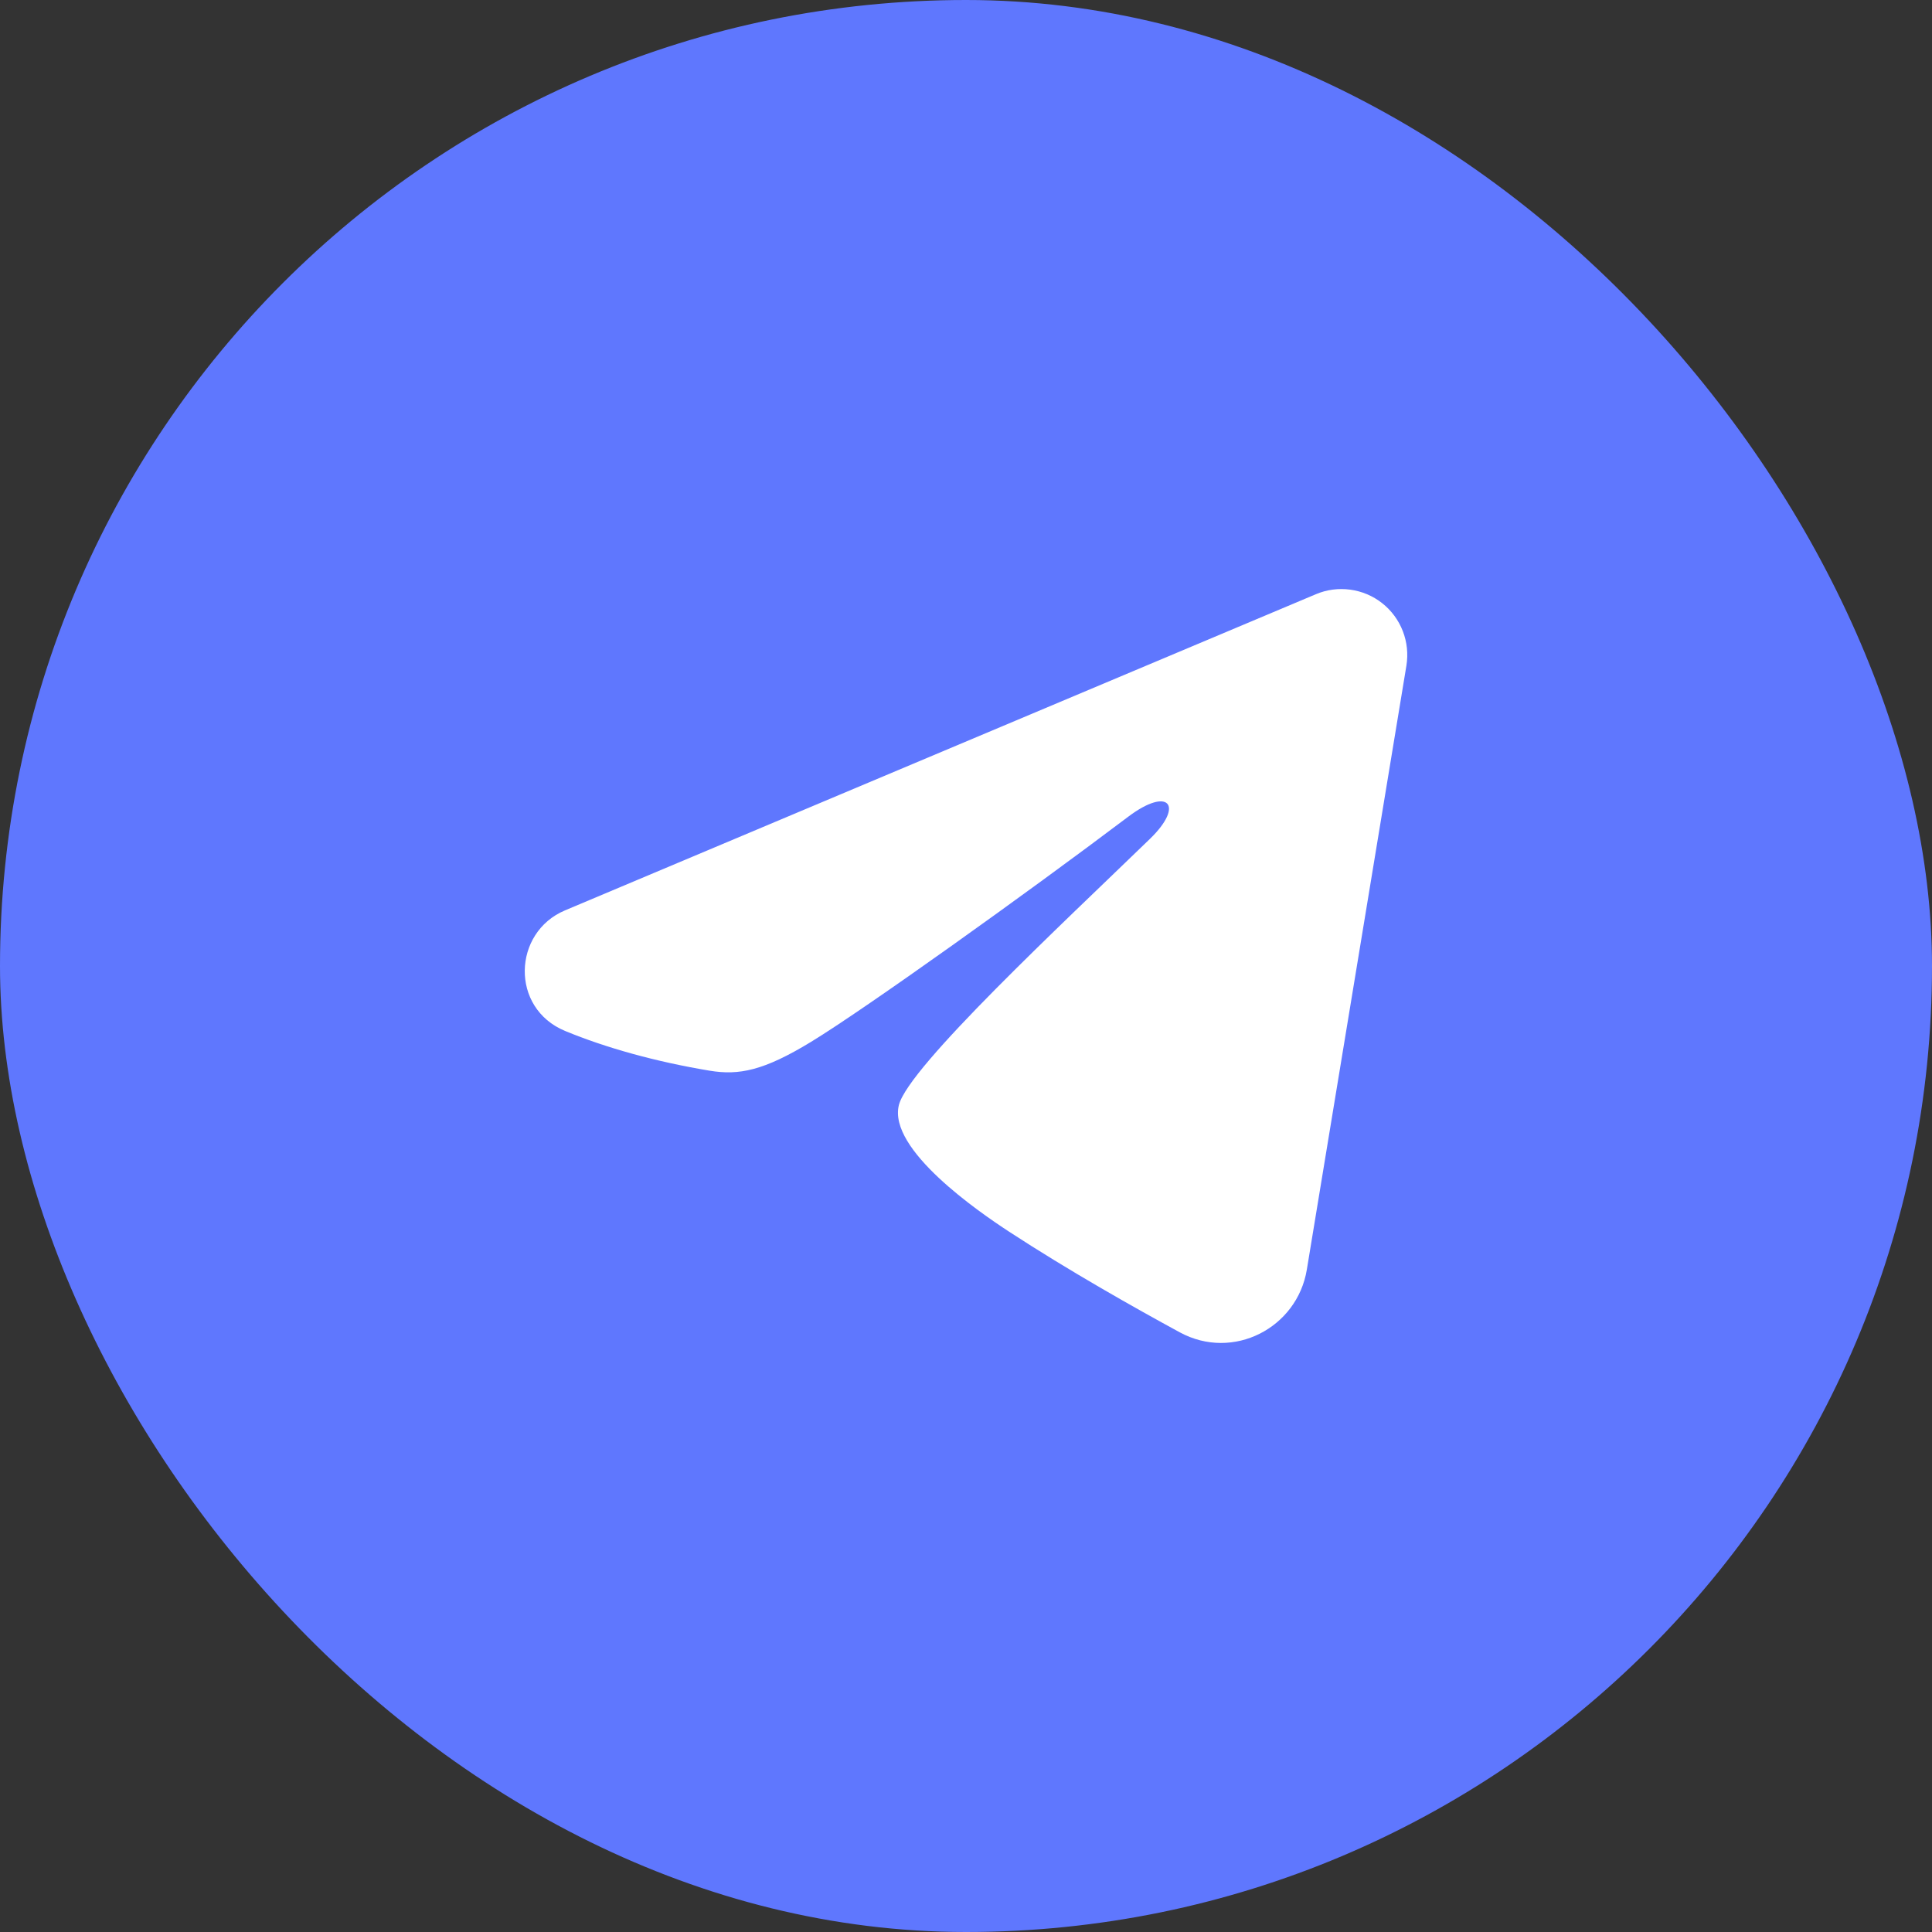
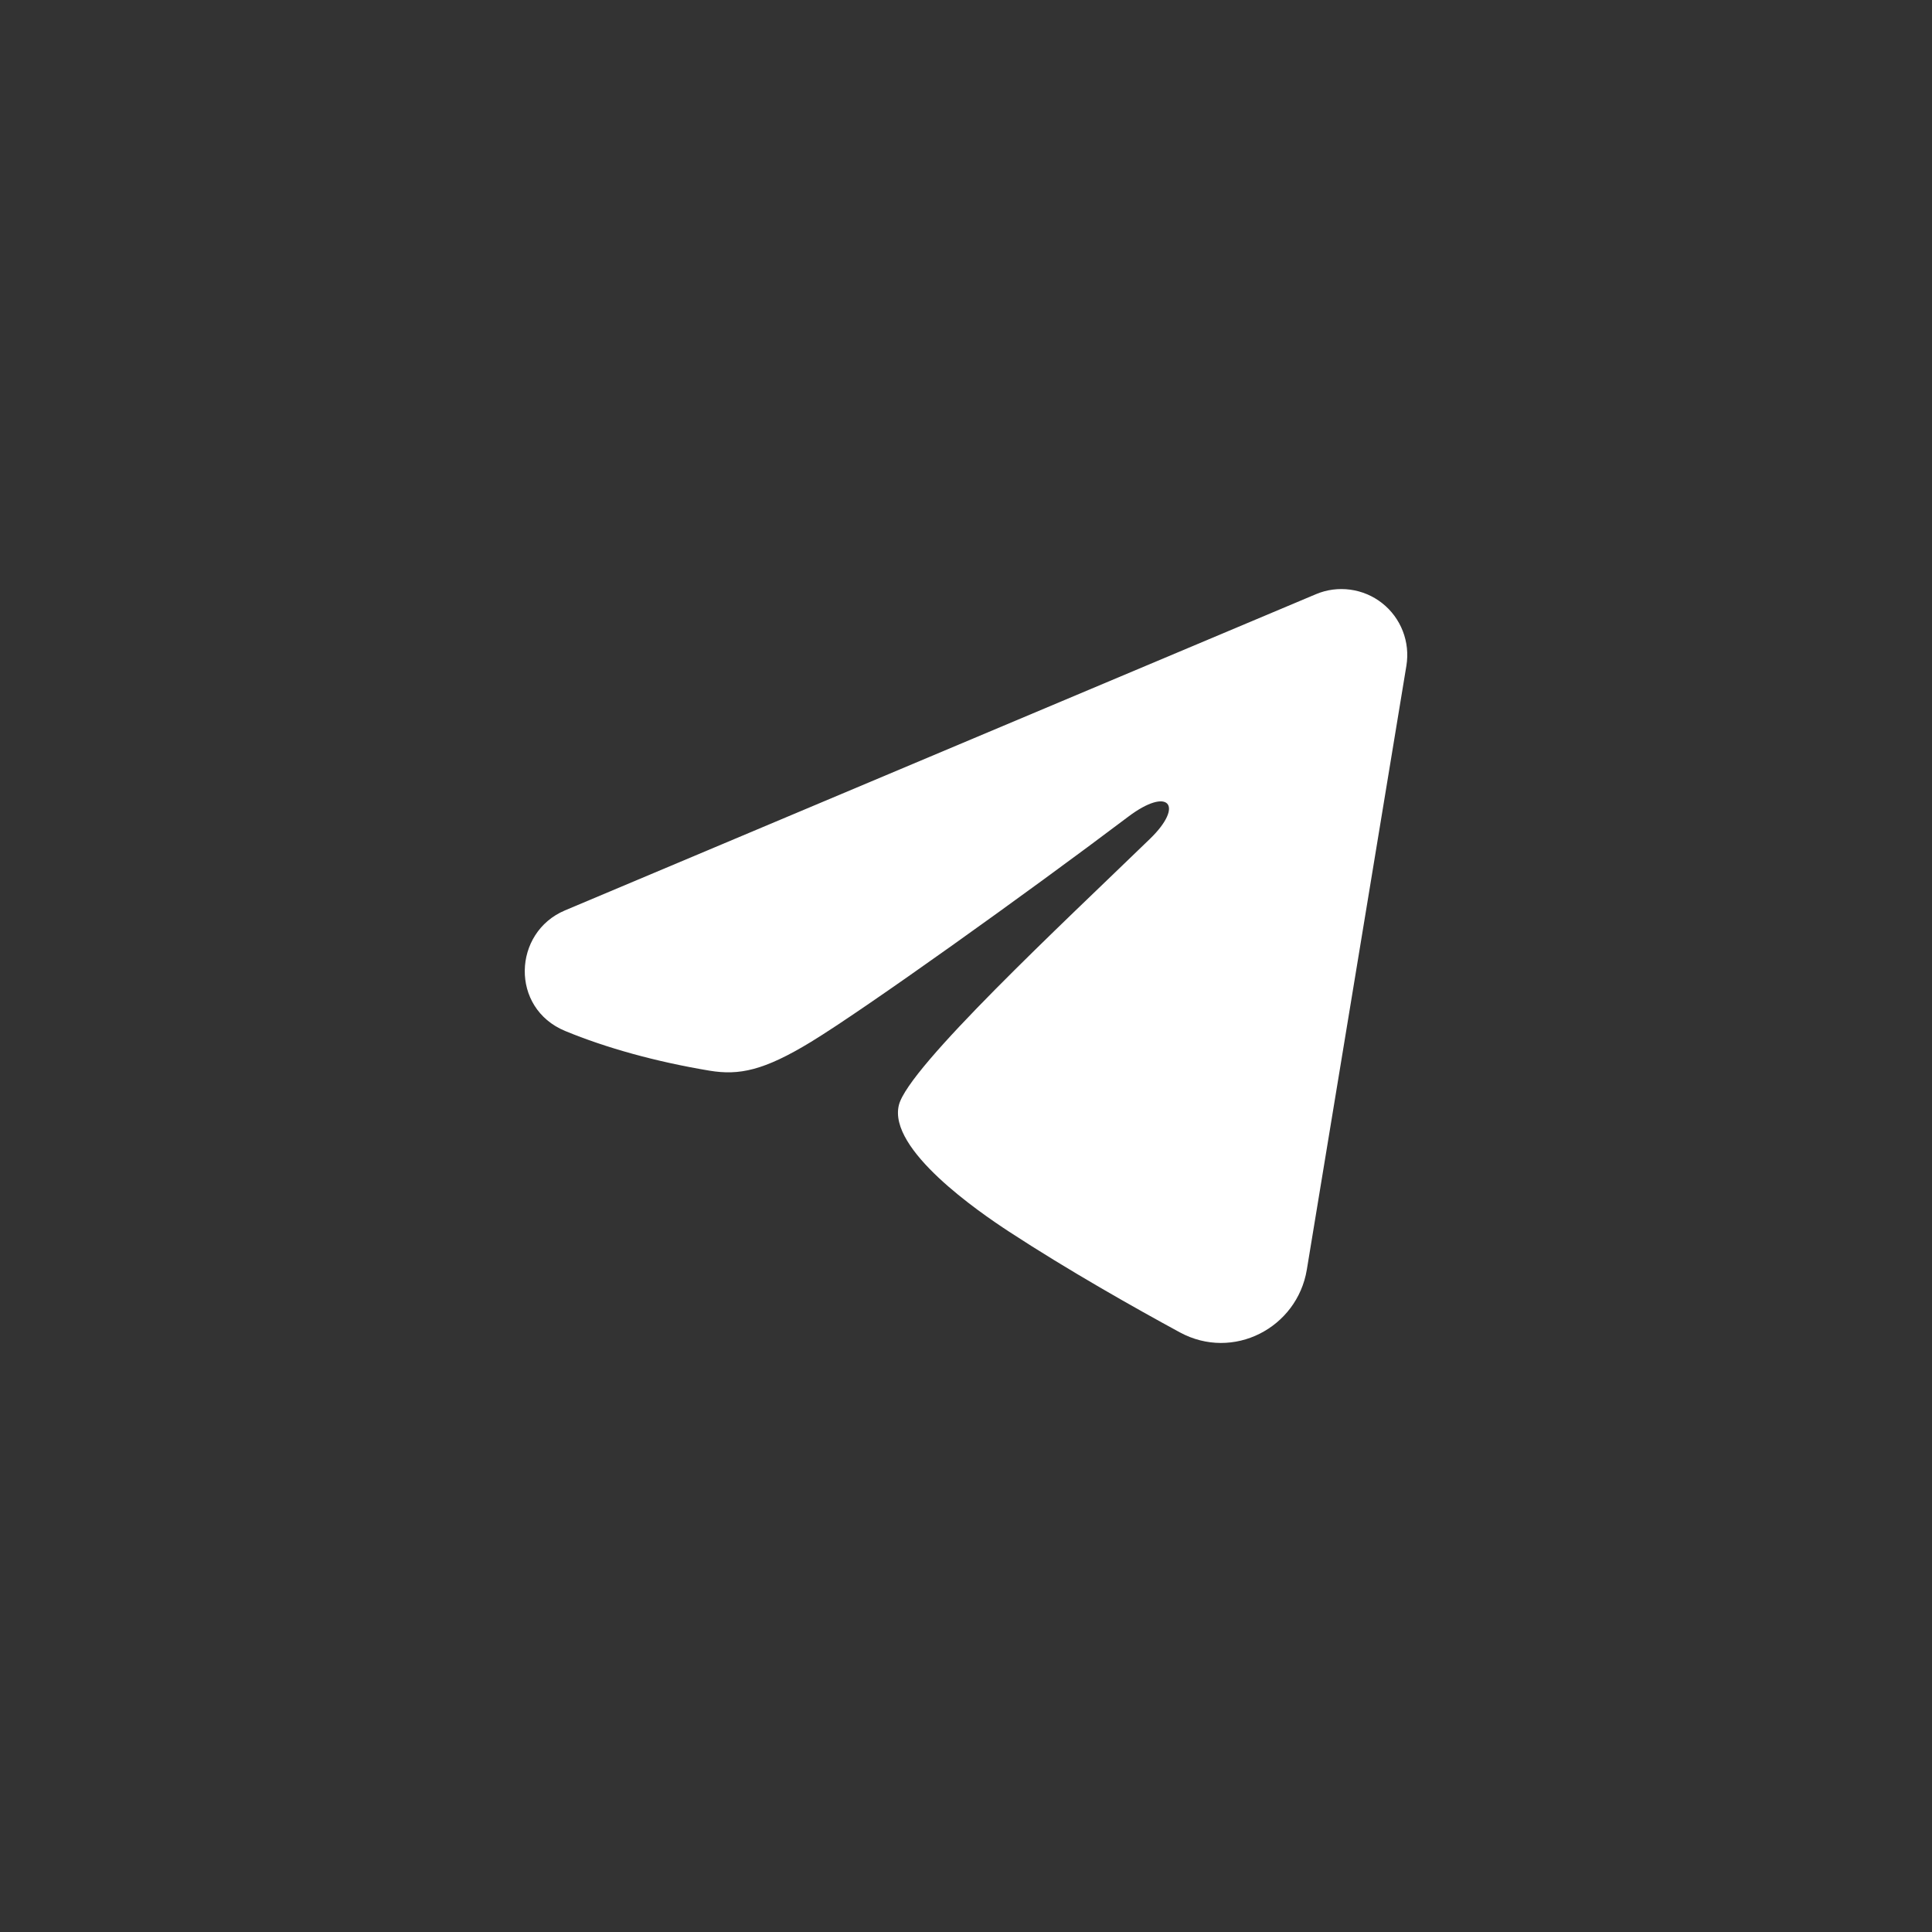
<svg xmlns="http://www.w3.org/2000/svg" width="44" height="44" viewBox="0 0 44 44" fill="none">
  <rect x="0" y="0" width="44" height="44" fill="#333333" stroke="none" />
-   <rect width="44" height="44" rx="22" fill="#5F77FE" />
  <path fill-rule="evenodd" clip-rule="evenodd" d="M29.968 13.533C30.215 13.428 30.485 13.393 30.751 13.429C31.017 13.465 31.268 13.571 31.478 13.737C31.689 13.903 31.851 14.123 31.948 14.373C32.045 14.623 32.073 14.894 32.03 15.159L29.762 28.916C29.542 30.242 28.086 31.003 26.869 30.343C25.851 29.79 24.339 28.938 22.979 28.049C22.299 27.604 20.216 26.178 20.472 25.165C20.692 24.297 24.192 21.04 26.192 19.102C26.977 18.341 26.619 17.902 25.692 18.602C23.39 20.34 19.694 22.983 18.472 23.727C17.394 24.384 16.832 24.495 16.16 24.384C14.934 24.18 13.797 23.863 12.869 23.479C11.615 22.959 11.676 21.235 12.868 20.733L29.968 13.533Z" fill="white" />
</svg>